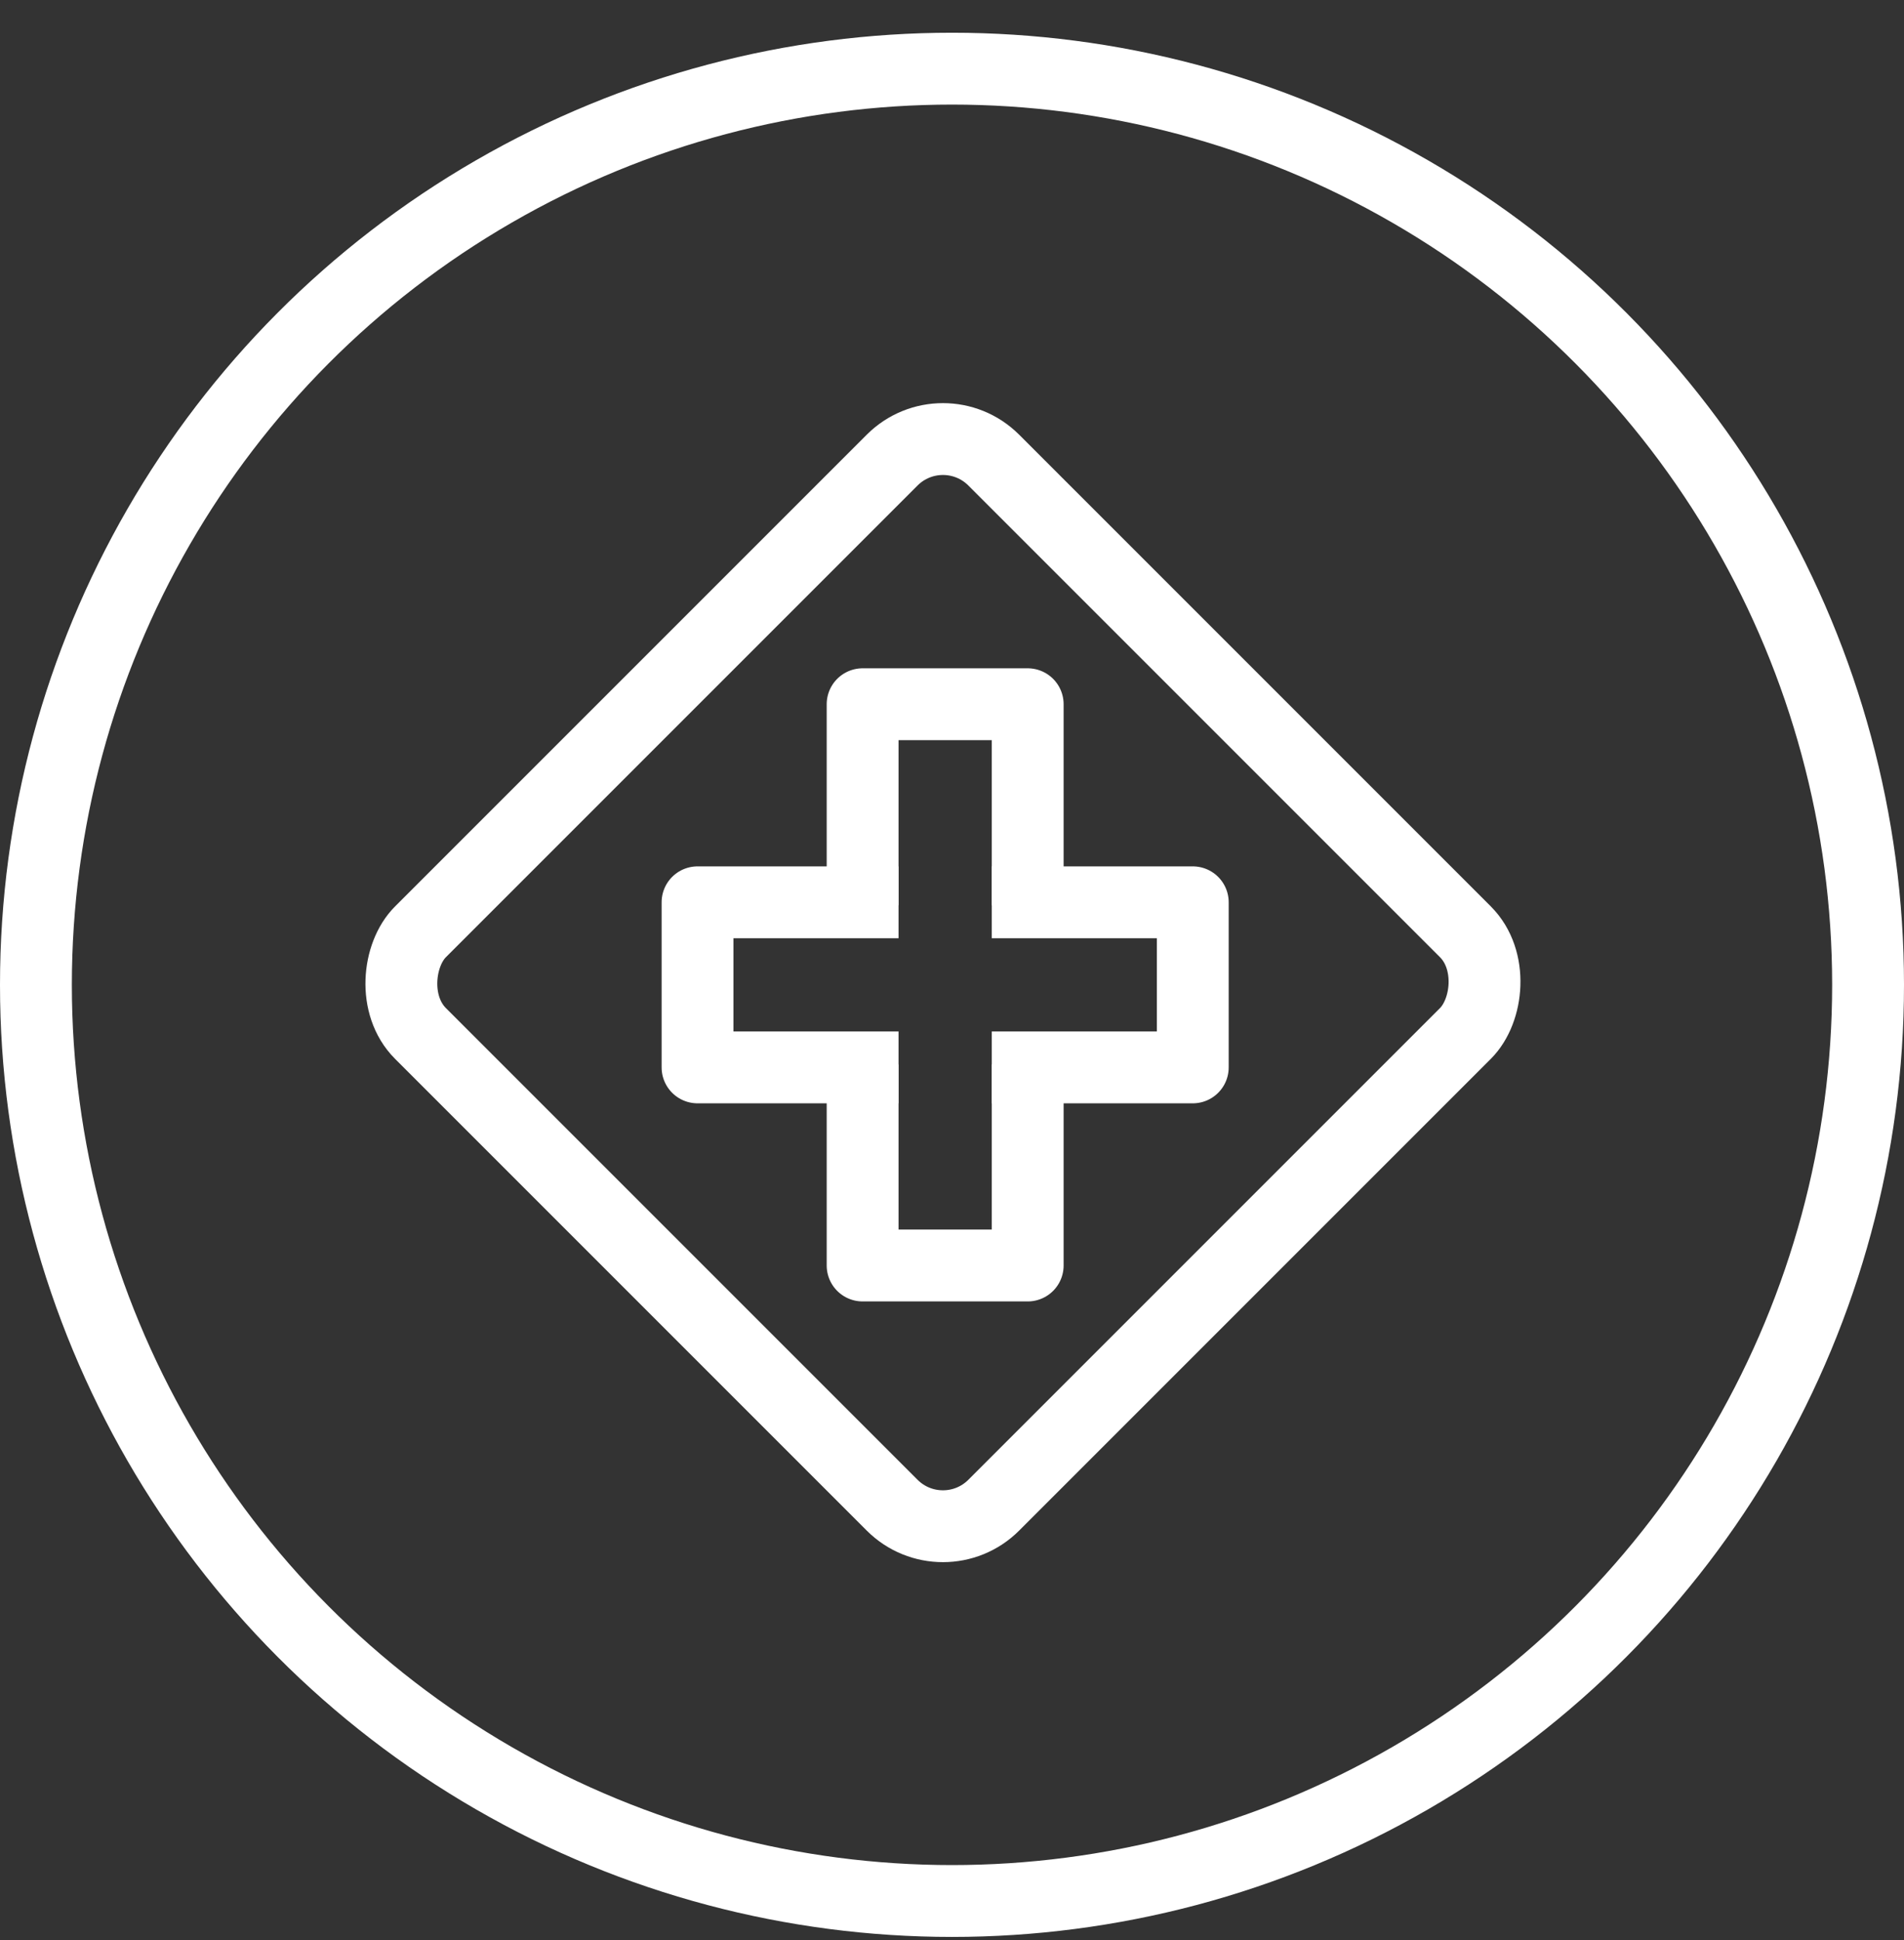
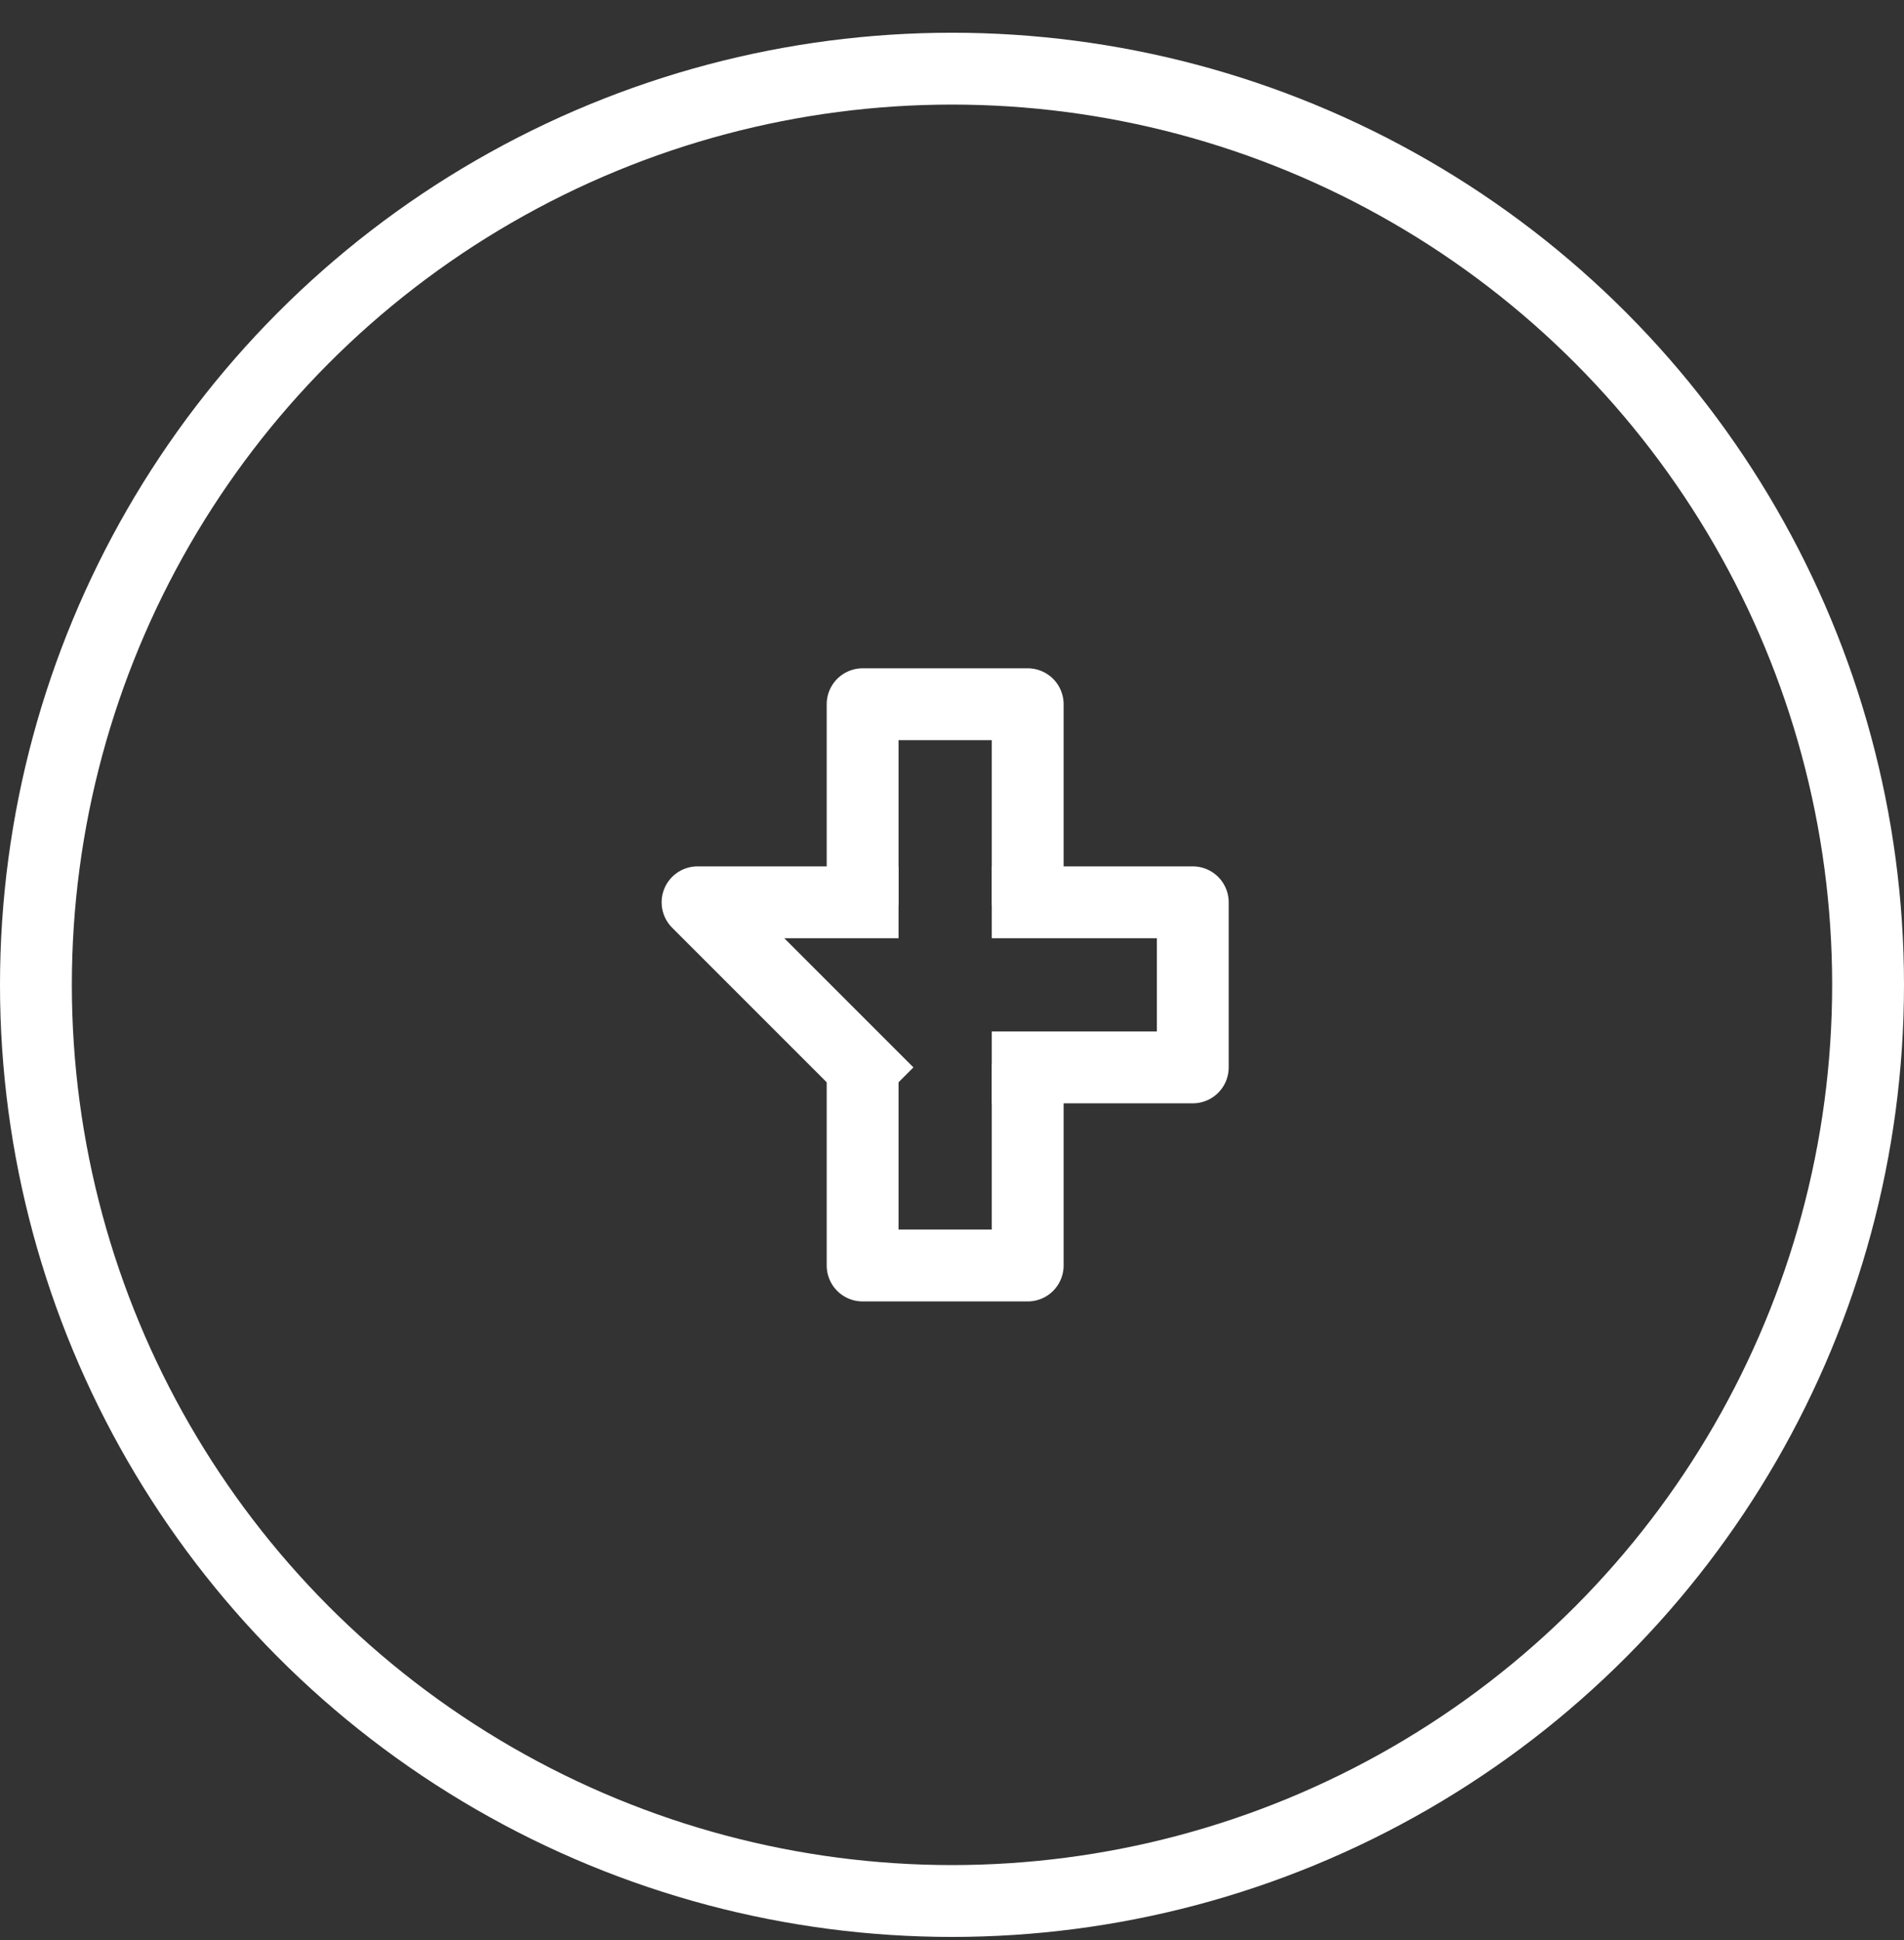
<svg xmlns="http://www.w3.org/2000/svg" width="53" height="54" viewBox="0 0 53 54" fill="none">
  <rect x="0" y="0" width="53" height="54" fill="#333333" stroke="none" />
  <circle cx="26.5" cy="27.411" r="25.5" stroke="white" stroke-width="2" />
-   <rect x="26.248" y="11.392" width="22.568" height="22.568" rx="2" transform="rotate(45 26.248 11.392)" stroke="white" stroke-width="2" />
  <path d="M24.012 30.628V35.223H28.607V30.628" stroke="white" stroke-width="2" stroke-linecap="square" stroke-linejoin="round" />
  <path d="M28.607 24.196V19.601H24.012V24.196" stroke="white" stroke-width="2" stroke-linecap="square" stroke-linejoin="round" />
-   <path d="M24.012 25.114L19.417 25.114L19.417 29.709L24.012 29.709" stroke="white" stroke-width="2" stroke-linecap="square" stroke-linejoin="round" />
+   <path d="M24.012 25.114L19.417 25.114L24.012 29.709" stroke="white" stroke-width="2" stroke-linecap="square" stroke-linejoin="round" />
  <path d="M28.607 29.709L33.202 29.709L33.202 25.114L28.607 25.114" stroke="white" stroke-width="2" stroke-linecap="square" stroke-linejoin="round" />
</svg>